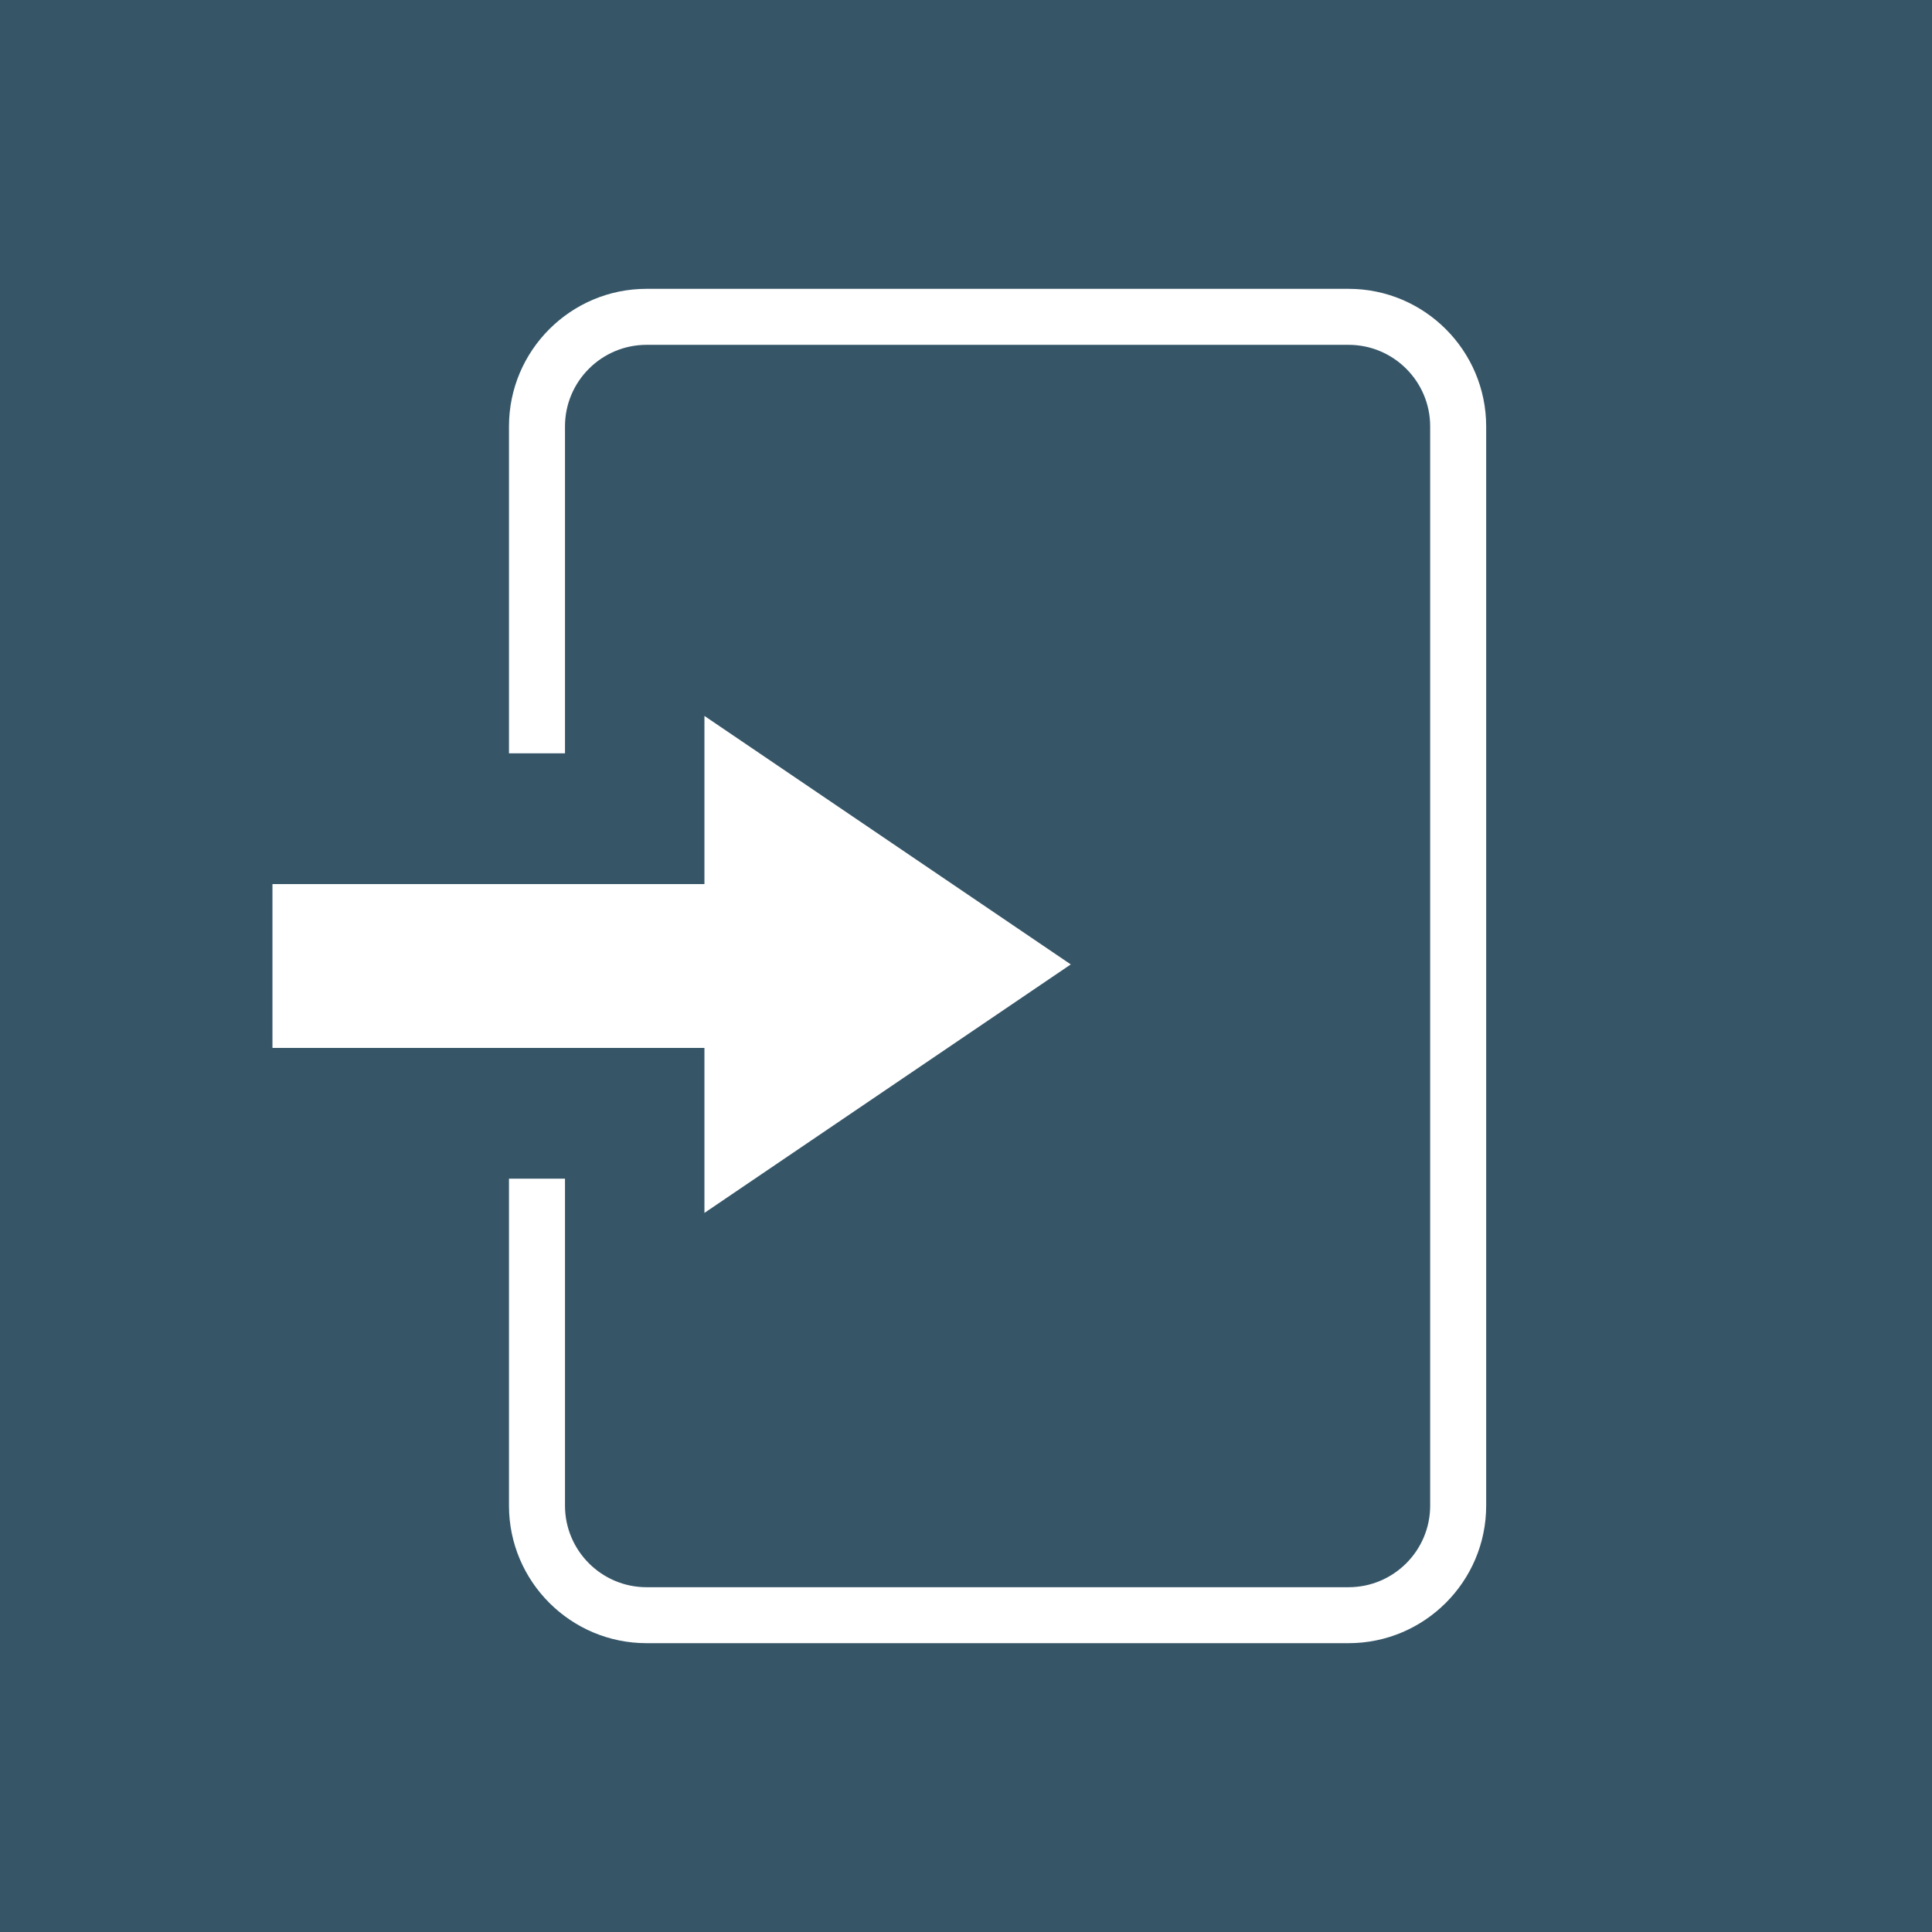
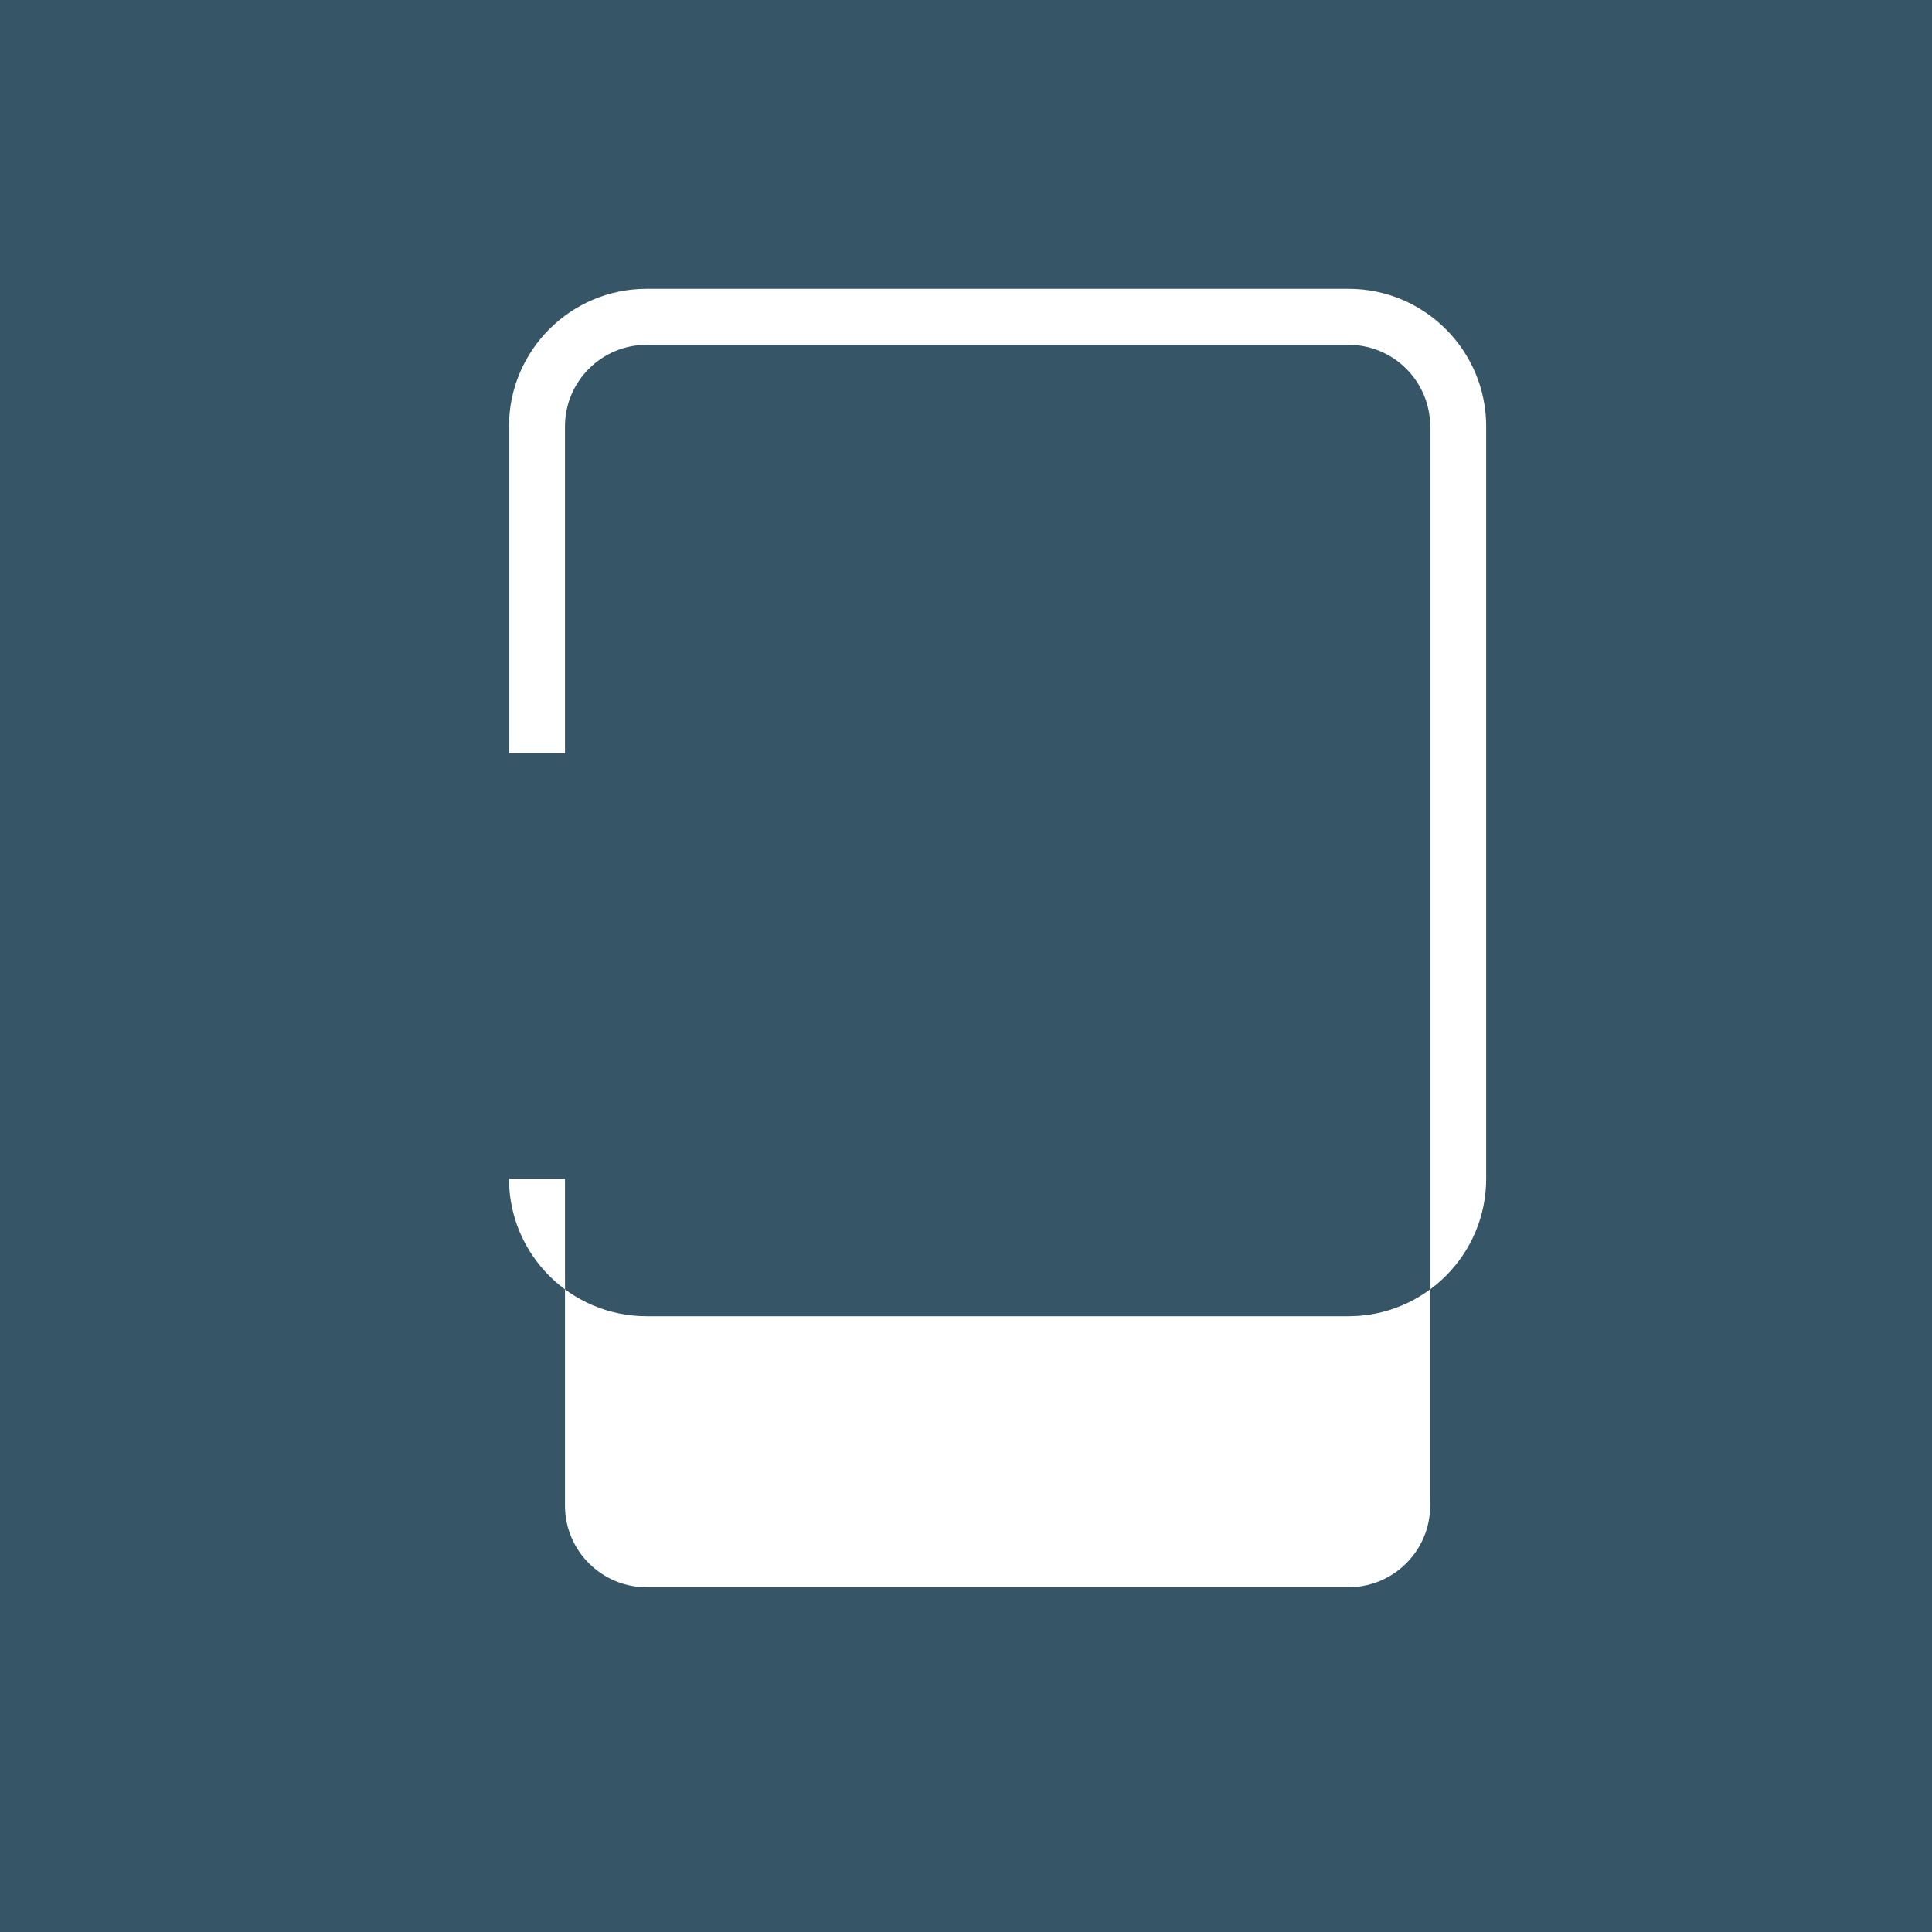
<svg xmlns="http://www.w3.org/2000/svg" version="1.1" x="0px" y="0px" width="78px" height="78px" viewBox="0 0 78 78" enable-background="new 0 0 78 78" xml:space="preserve">
  <g id="Layer_2">
    <rect fill-rule="evenodd" clip-rule="evenodd" fill="#365668" width="78" height="78" />
  </g>
  <g id="Layer_3">
    <g>
-       <path fill="#FFFFFF" d="M54.446,11.661H26.102c-3.061,0-5.553,2.491-5.553,5.553v13.2h2.261v-13.2    c0-1.816,1.478-3.292,3.292-3.292h28.345c1.815,0,3.293,1.477,3.293,3.292v43.573c0,1.816-1.478,3.293-3.293,3.293H26.102    c-1.814,0-3.292-1.478-3.292-3.293v-13.2h-2.261v13.2c0,3.062,2.492,5.552,5.553,5.552h28.345c3.062,0,5.554-2.491,5.554-5.552    V17.214C60,14.152,57.509,11.661,54.446,11.661z" />
-       <polygon fill="#FFFFFF" points="28.44,48.968 43.23,38.936 28.44,28.904 28.44,35.693 11,35.693 11,42.308 28.44,42.308   " />
+       <path fill="#FFFFFF" d="M54.446,11.661H26.102c-3.061,0-5.553,2.491-5.553,5.553v13.2h2.261v-13.2    c0-1.816,1.478-3.292,3.292-3.292h28.345c1.815,0,3.293,1.477,3.293,3.292v43.573c0,1.816-1.478,3.293-3.293,3.293H26.102    c-1.814,0-3.292-1.478-3.292-3.293v-13.2h-2.261c0,3.062,2.492,5.552,5.553,5.552h28.345c3.062,0,5.554-2.491,5.554-5.552    V17.214C60,14.152,57.509,11.661,54.446,11.661z" />
    </g>
  </g>
</svg>